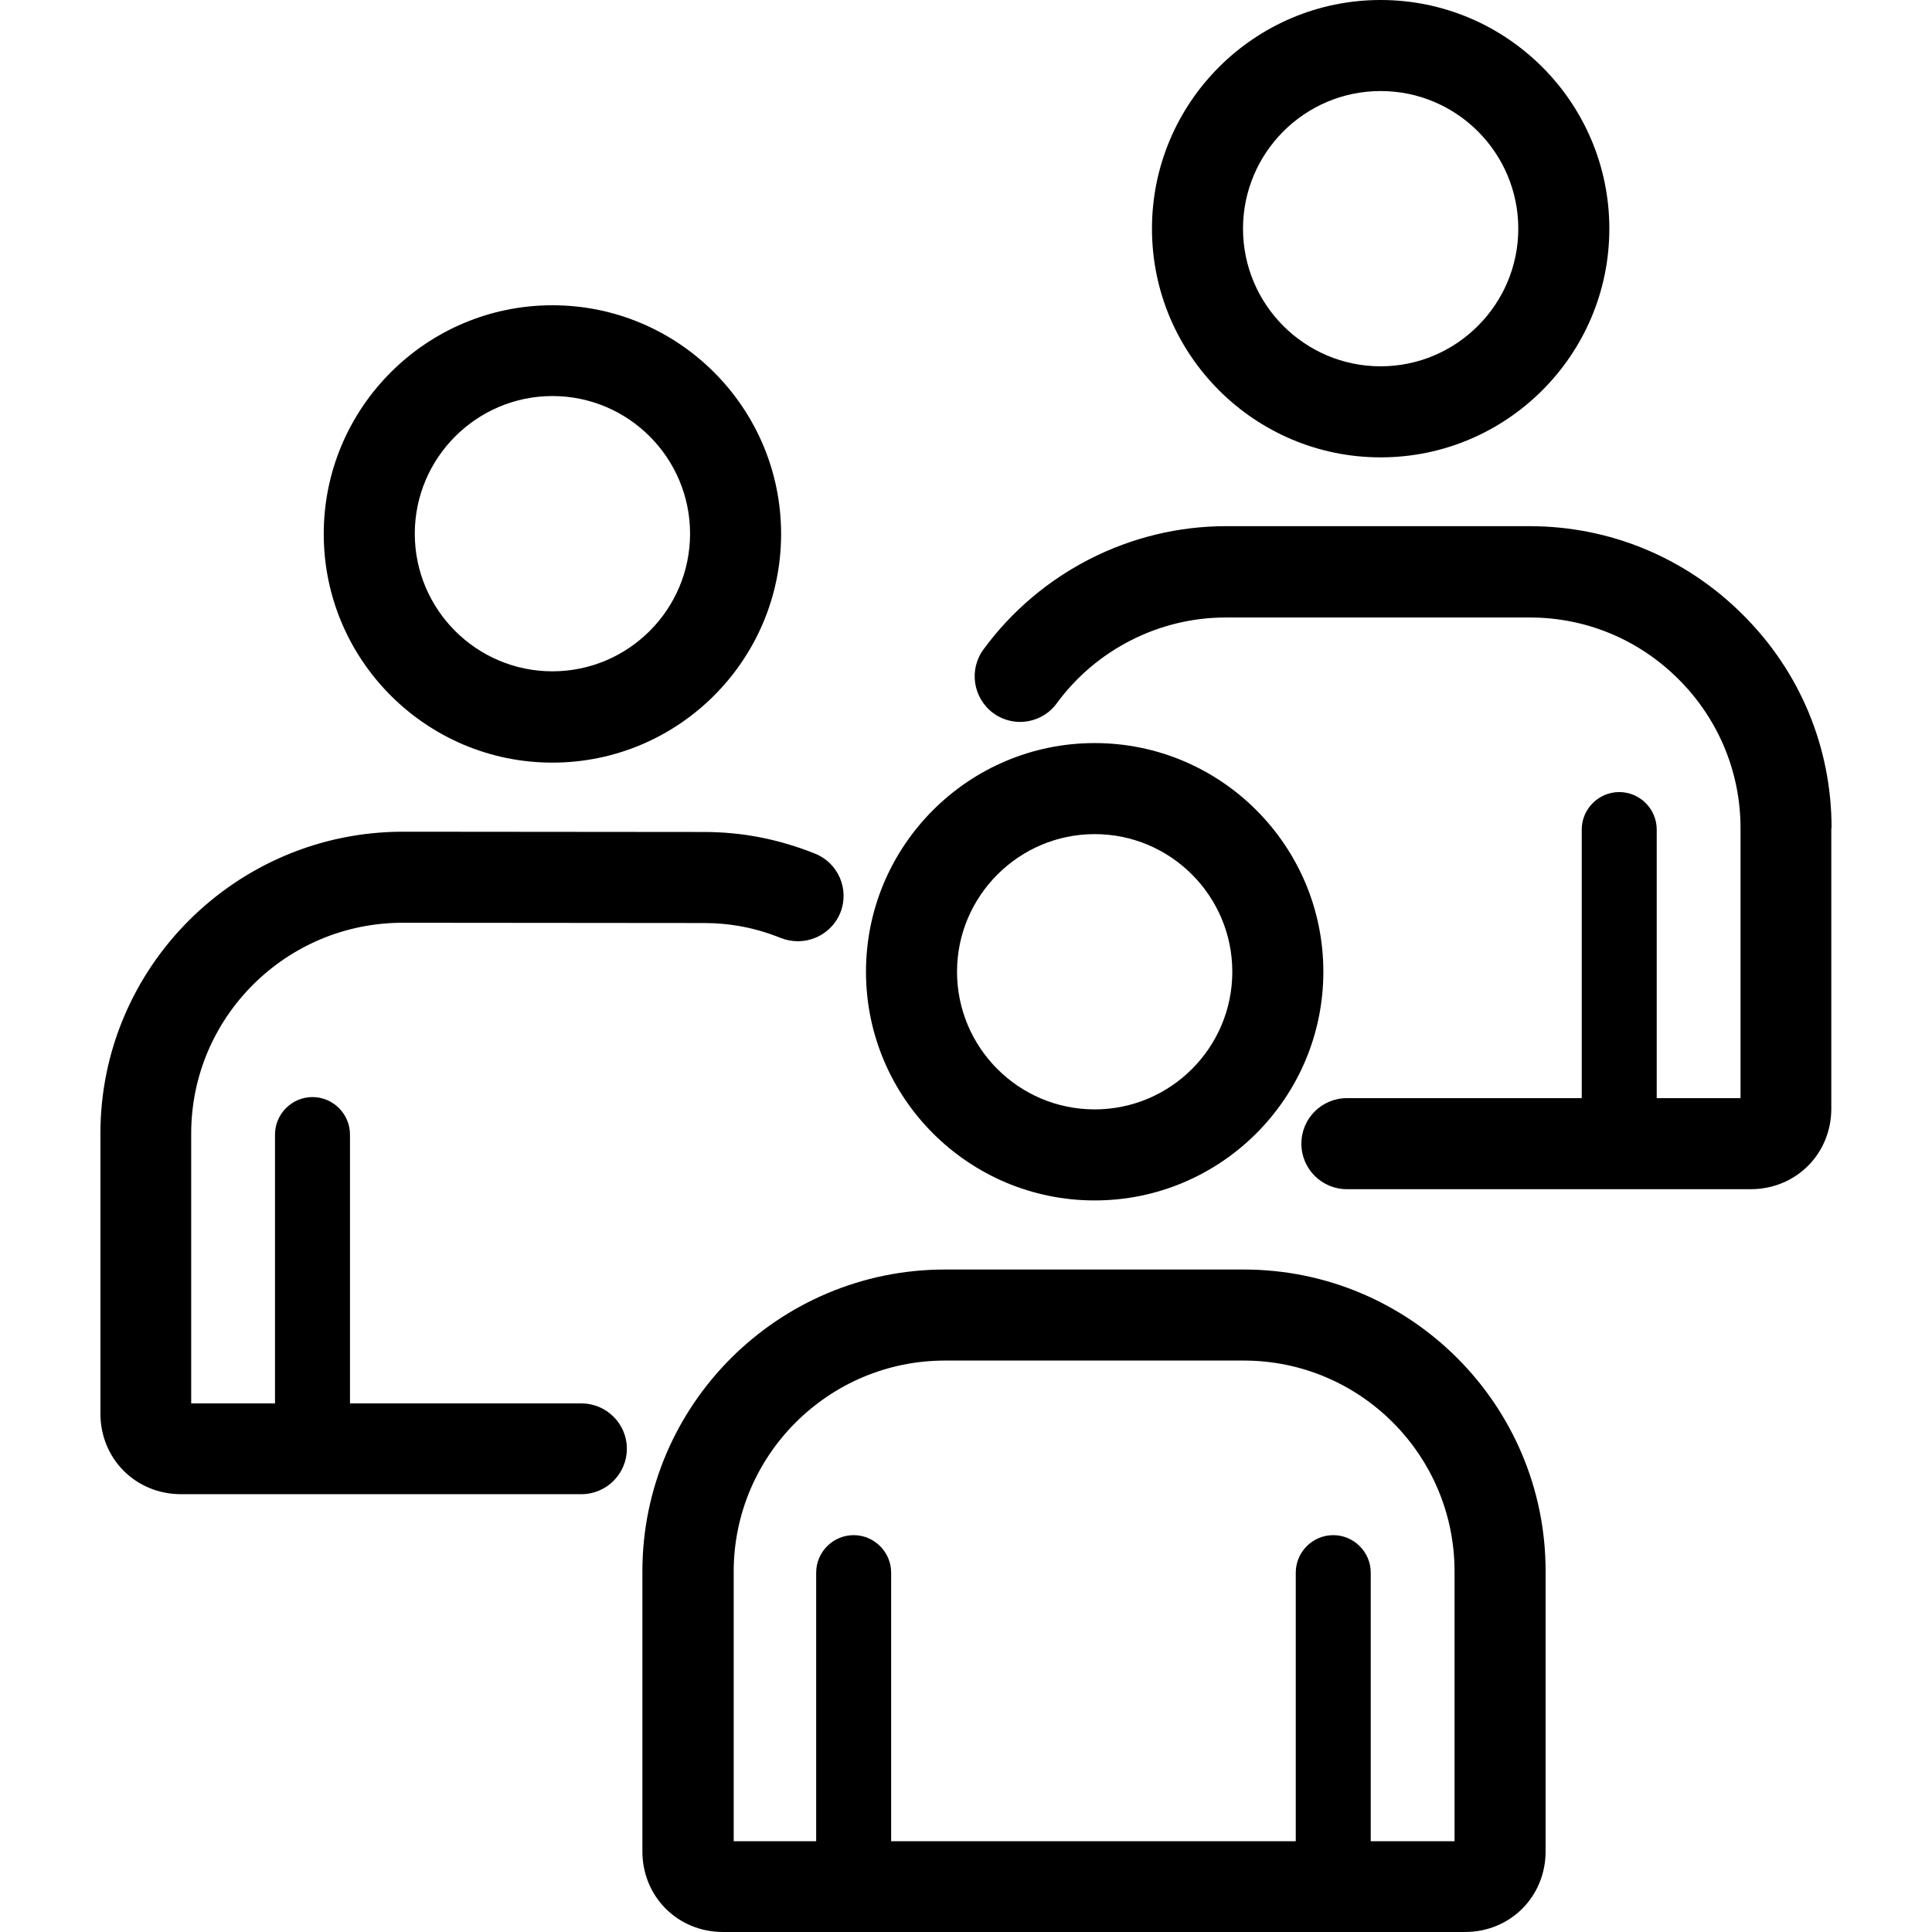
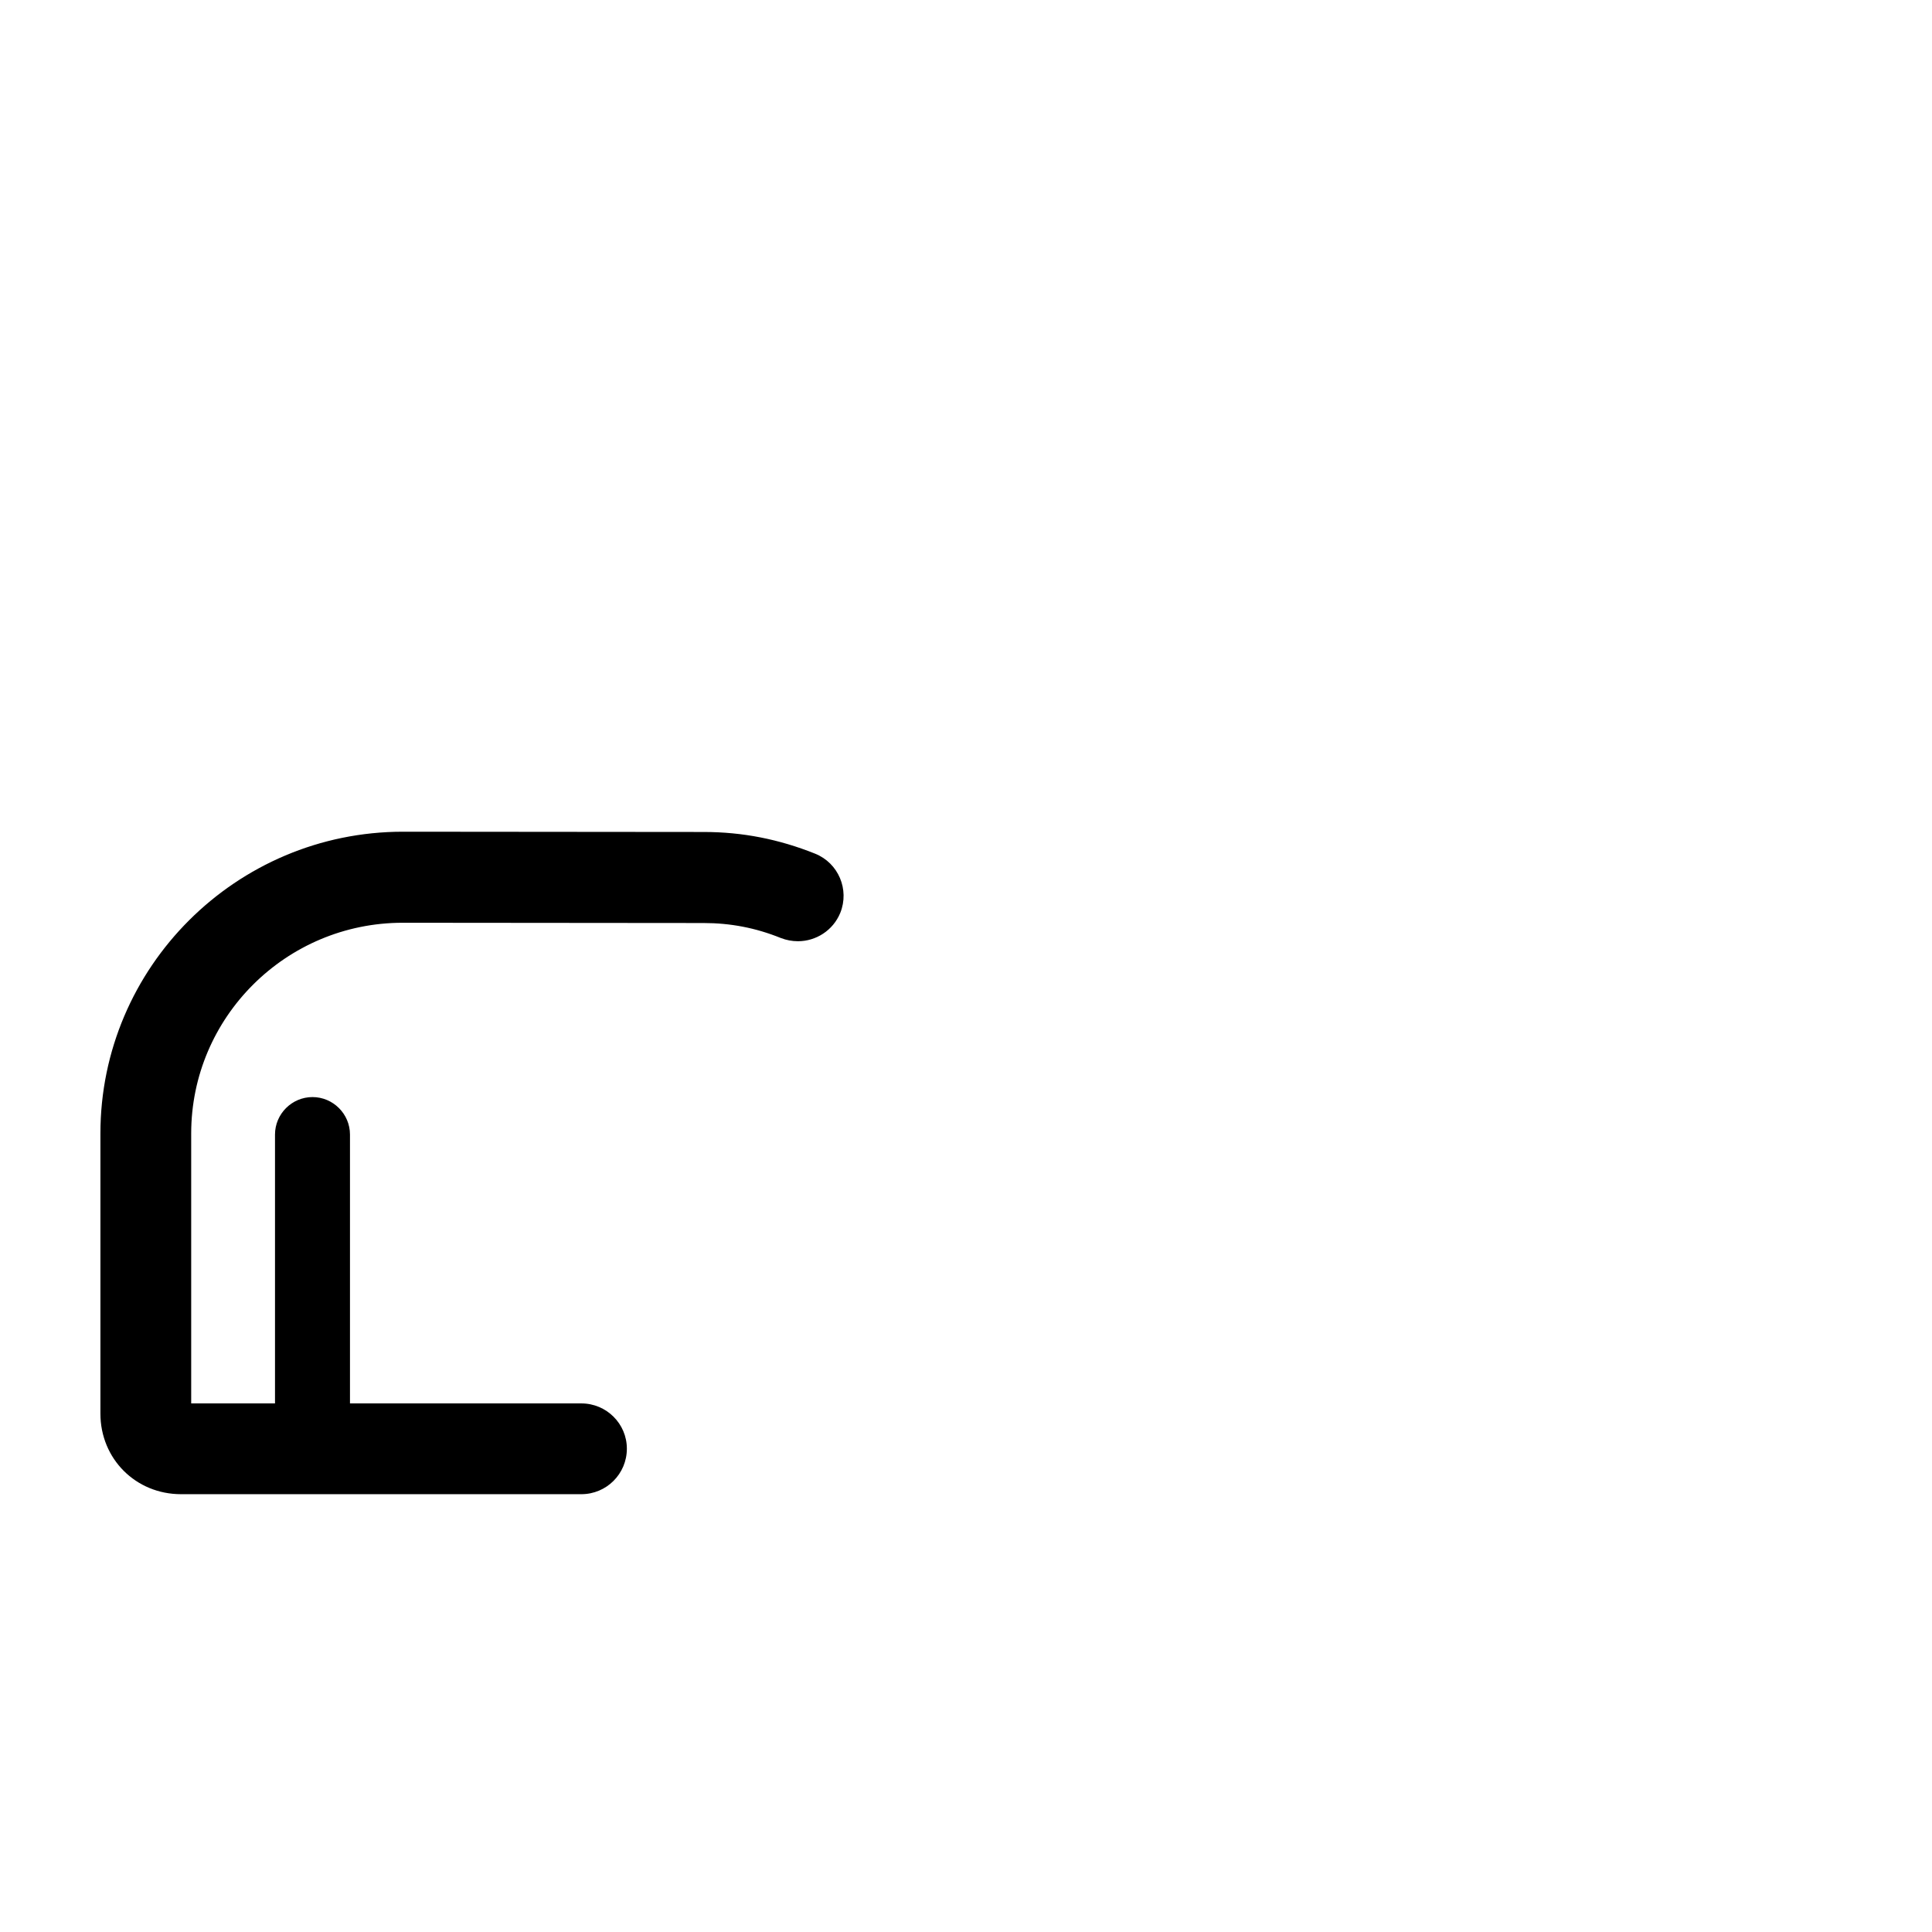
<svg xmlns="http://www.w3.org/2000/svg" version="1.1" id="Capa_1" x="0px" y="0px" viewBox="0 0 369.408 369.408" style="enable-background:new 0 0 369.408 369.408;" xml:space="preserve">
  <g>
    <g>
      <g>
-         <path d="M209.306,229.53c24.115,0,43.725-19.61,43.725-43.725c0-24.115-19.61-43.725-43.725-43.725     c-24.115,0-43.725,19.61-43.725,43.725C165.581,209.92,185.19,229.53,209.306,229.53z M209.306,159.488     c14.541,0,26.317,11.827,26.317,26.317c0,14.541-11.827,26.317-26.317,26.317c-14.541,0-26.317-11.827-26.317-26.317     S194.816,159.488,209.306,159.488z" />
-         <path d="M237.824,242.739h-57.139c-31.898,0-57.856,25.907-57.856,57.702v53.555c0,8.653,6.758,15.411,15.411,15.411h141.875     c8.653,0,15.411-6.758,15.411-15.411v-53.504C295.578,268.646,269.67,242.739,237.824,242.739z M278.118,352.051h-16.026v-51.354     c0-3.942-3.226-7.168-7.168-7.168c-3.942,0-7.168,3.226-7.168,7.168v51.354h-77.363v-51.354c0-3.942-3.226-7.168-7.168-7.168     c-3.942,0-7.168,3.226-7.168,7.168v51.354h-15.77v-51.558c0-22.221,18.125-40.346,40.397-40.346h57.139     c22.221,0,40.294,18.074,40.294,40.294V352.051z" />
-         <path d="M263.987,87.45c24.115,0,43.725-19.61,43.725-43.725C307.712,19.61,288.102,0,263.987,0     c-24.115,0-43.725,19.61-43.725,43.725C220.262,67.84,239.872,87.45,263.987,87.45z M263.987,17.408     c14.541,0,26.317,11.827,26.317,26.317c0,14.49-11.827,26.317-26.317,26.317c-14.541,0-26.317-11.827-26.317-26.317     C237.67,29.235,249.446,17.408,263.987,17.408z" />
-         <path d="M333.261,117.555c-10.906-10.906-25.395-16.947-40.806-16.947h-58.061c-18.227,0-35.533,8.806-46.336,23.552     c-2.867,3.891-1.997,9.318,1.843,12.186c1.536,1.126,3.379,1.69,5.12,1.69c2.662,0,5.325-1.229,7.014-3.533     c7.526-10.291,19.61-16.435,32.307-16.435h58.163c10.752,0,20.838,4.198,28.467,11.827c7.629,7.629,11.827,17.766,11.827,28.467     v51.61h-16.026v-51.354c0-3.942-3.226-7.168-7.168-7.168c-3.942,0-7.168,3.226-7.168,7.168v51.354h-44.902     c-4.813,0-8.704,3.891-8.704,8.704s3.891,8.704,8.704,8.704h77.21c8.653,0,15.411-6.758,15.411-15.411v-53.606     c0.051,0,0.051,0,0.051,0C350.208,142.95,344.218,128.461,333.261,117.555z" />
-         <path d="M105.626,145.818c24.115,0,43.725-19.61,43.725-43.725c0-24.115-19.61-43.725-43.725-43.725     c-24.115,0-43.725,19.61-43.725,43.725C61.901,126.208,81.51,145.818,105.626,145.818z M105.626,75.725     c14.541,0,26.317,11.827,26.317,26.317c0,14.541-11.827,26.317-26.317,26.317c-14.541,0-26.317-11.827-26.317-26.317     C79.309,87.552,91.136,75.725,105.626,75.725z" />
        <path d="M111.155,268.339H66.918v-51.405c0-3.942-3.226-7.168-7.168-7.168c-3.942,0-7.168,3.226-7.168,7.168v51.405H36.557     v-51.61c0-22.221,18.125-40.294,40.448-40.294l57.498,0.051c5.171,0,9.984,0.922,14.797,2.867c1.075,0.41,2.15,0.614,3.277,0.614     c3.43,0,6.707-2.048,8.09-5.427c1.792-4.454-0.358-9.523-4.813-11.315c-6.912-2.765-13.875-4.147-21.299-4.147l-57.498-0.051     c-31.898,0-57.856,25.907-57.856,57.702v53.555c0,8.653,6.758,15.411,15.411,15.411h76.544c4.813,0,8.704-3.891,8.704-8.704     C119.859,272.23,115.968,268.339,111.155,268.339z" />
      </g>
    </g>
  </g>
  <g>
</g>
  <g>
</g>
  <g>
</g>
  <g>
</g>
  <g>
</g>
  <g>
</g>
  <g>
</g>
  <g>
</g>
  <g>
</g>
  <g>
</g>
  <g>
</g>
  <g>
</g>
  <g>
</g>
  <g>
</g>
  <g>
</g>
</svg>